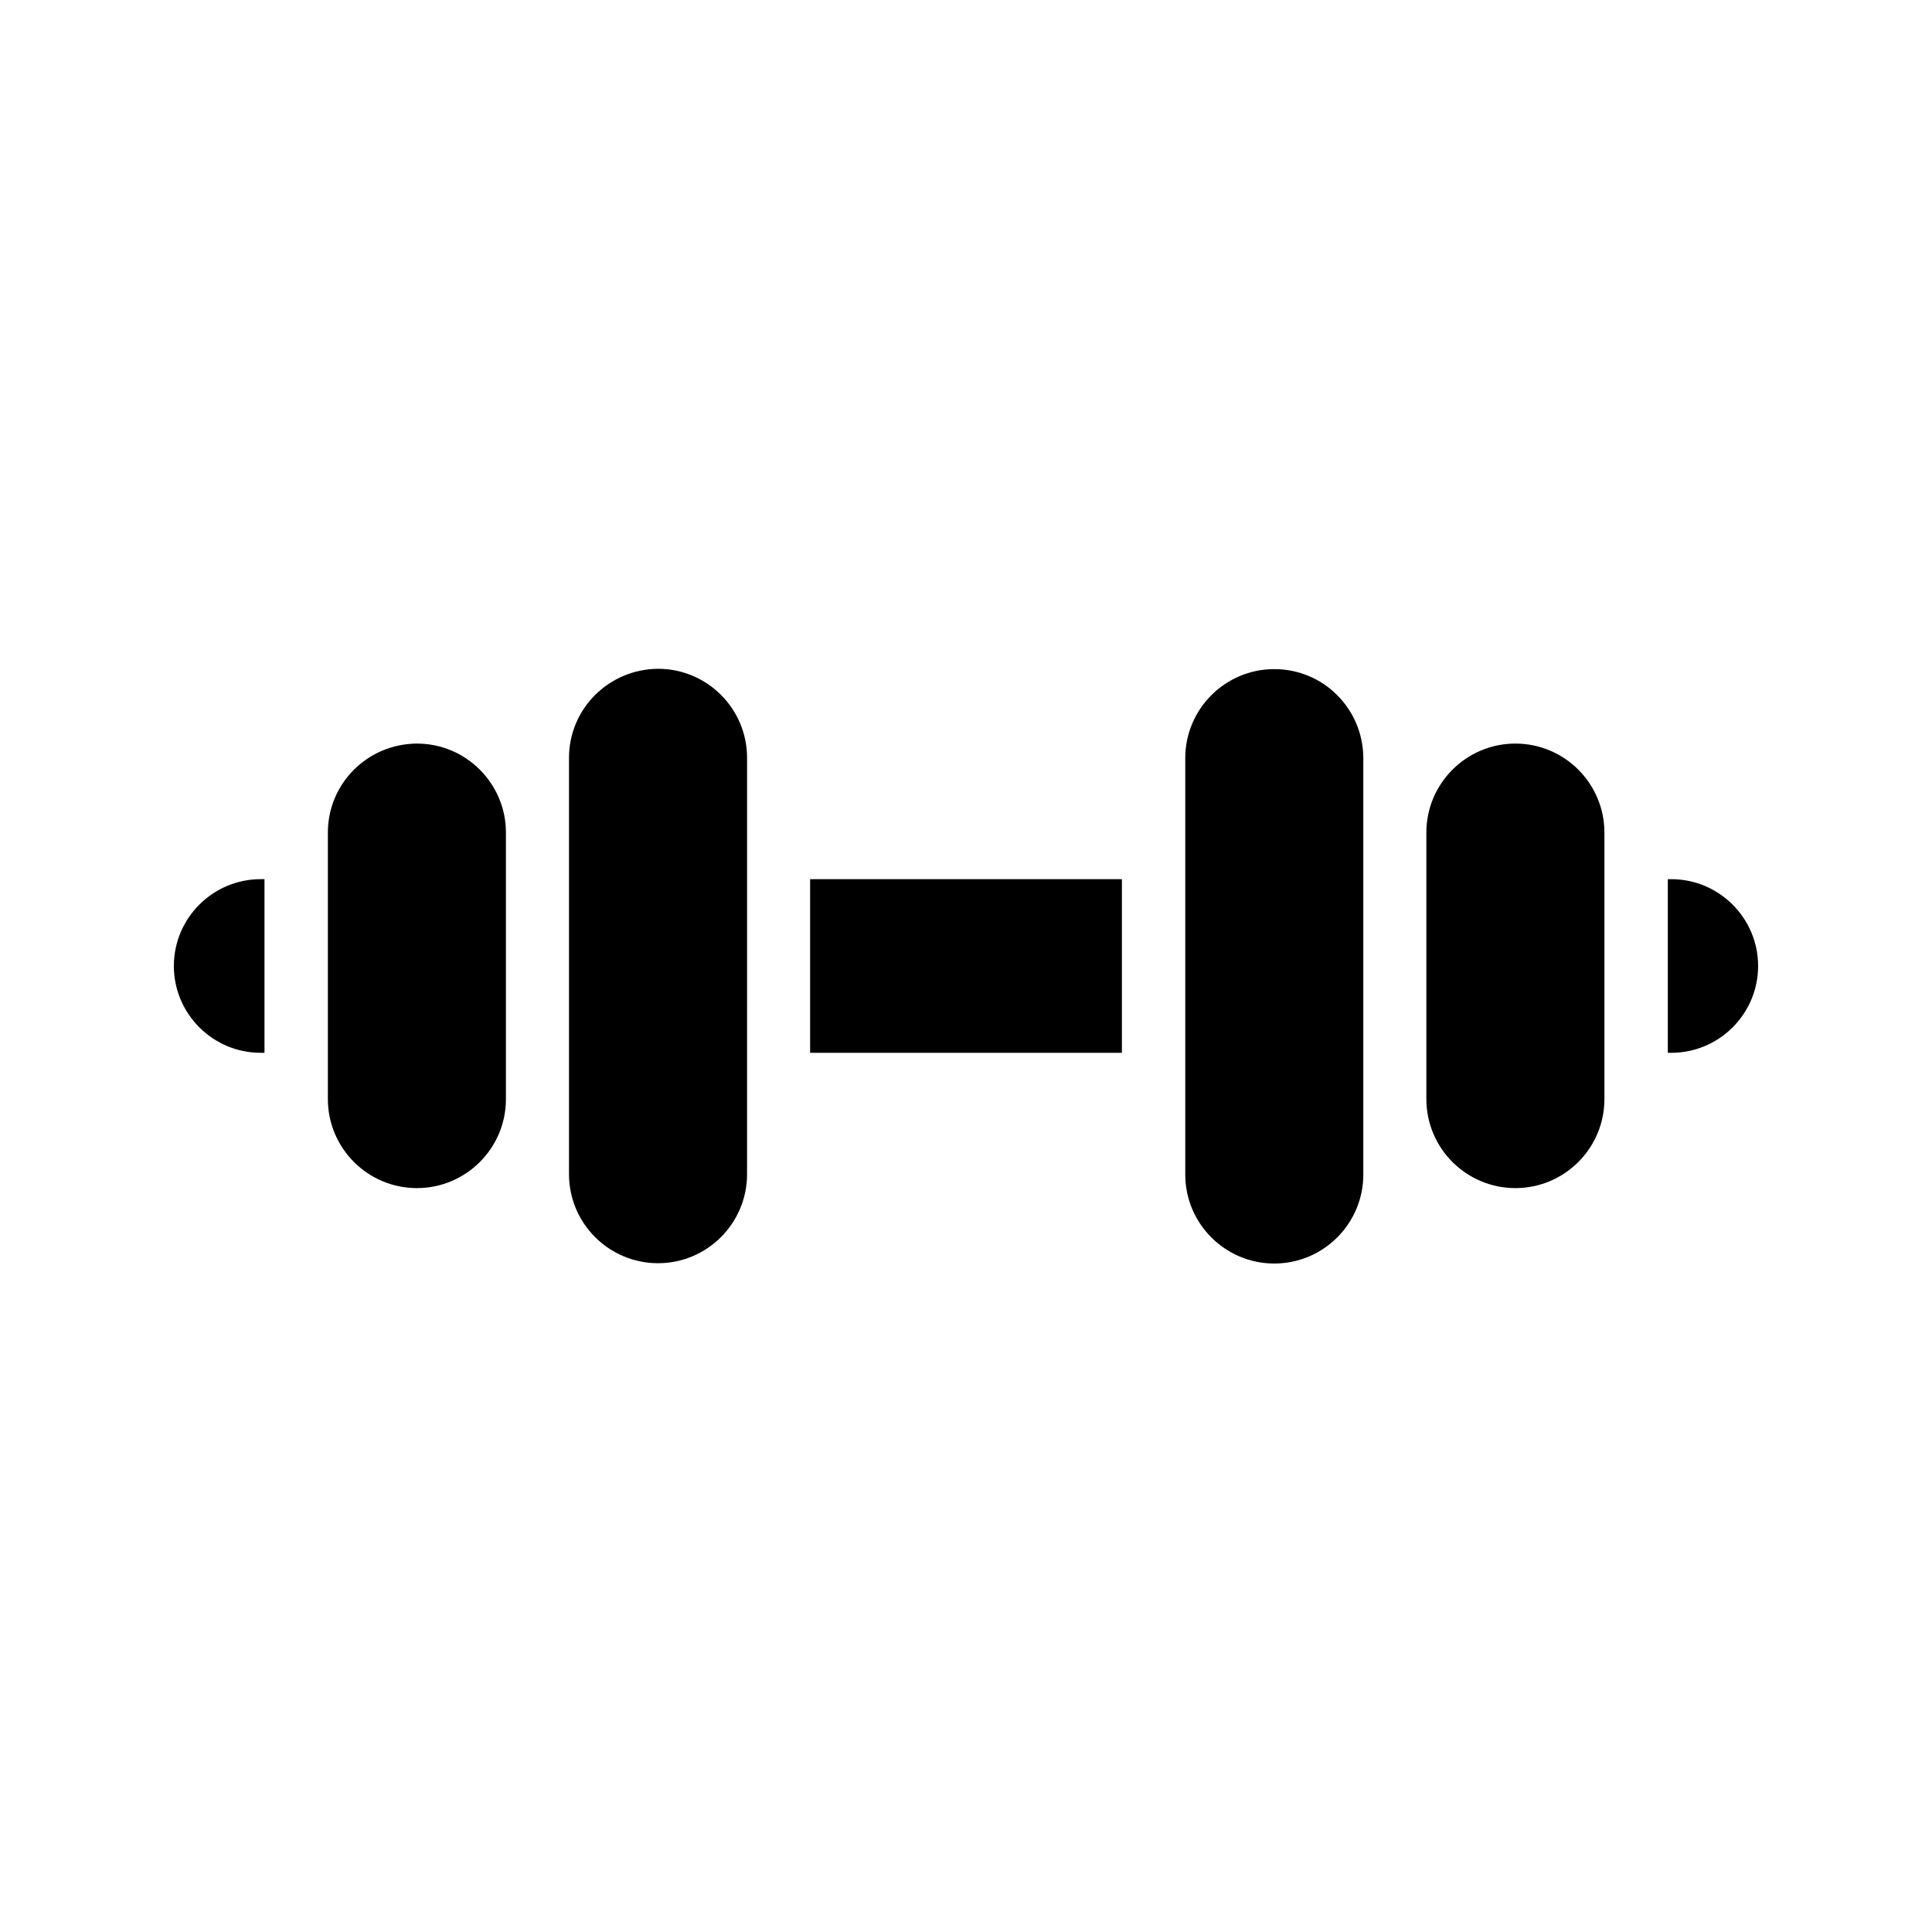
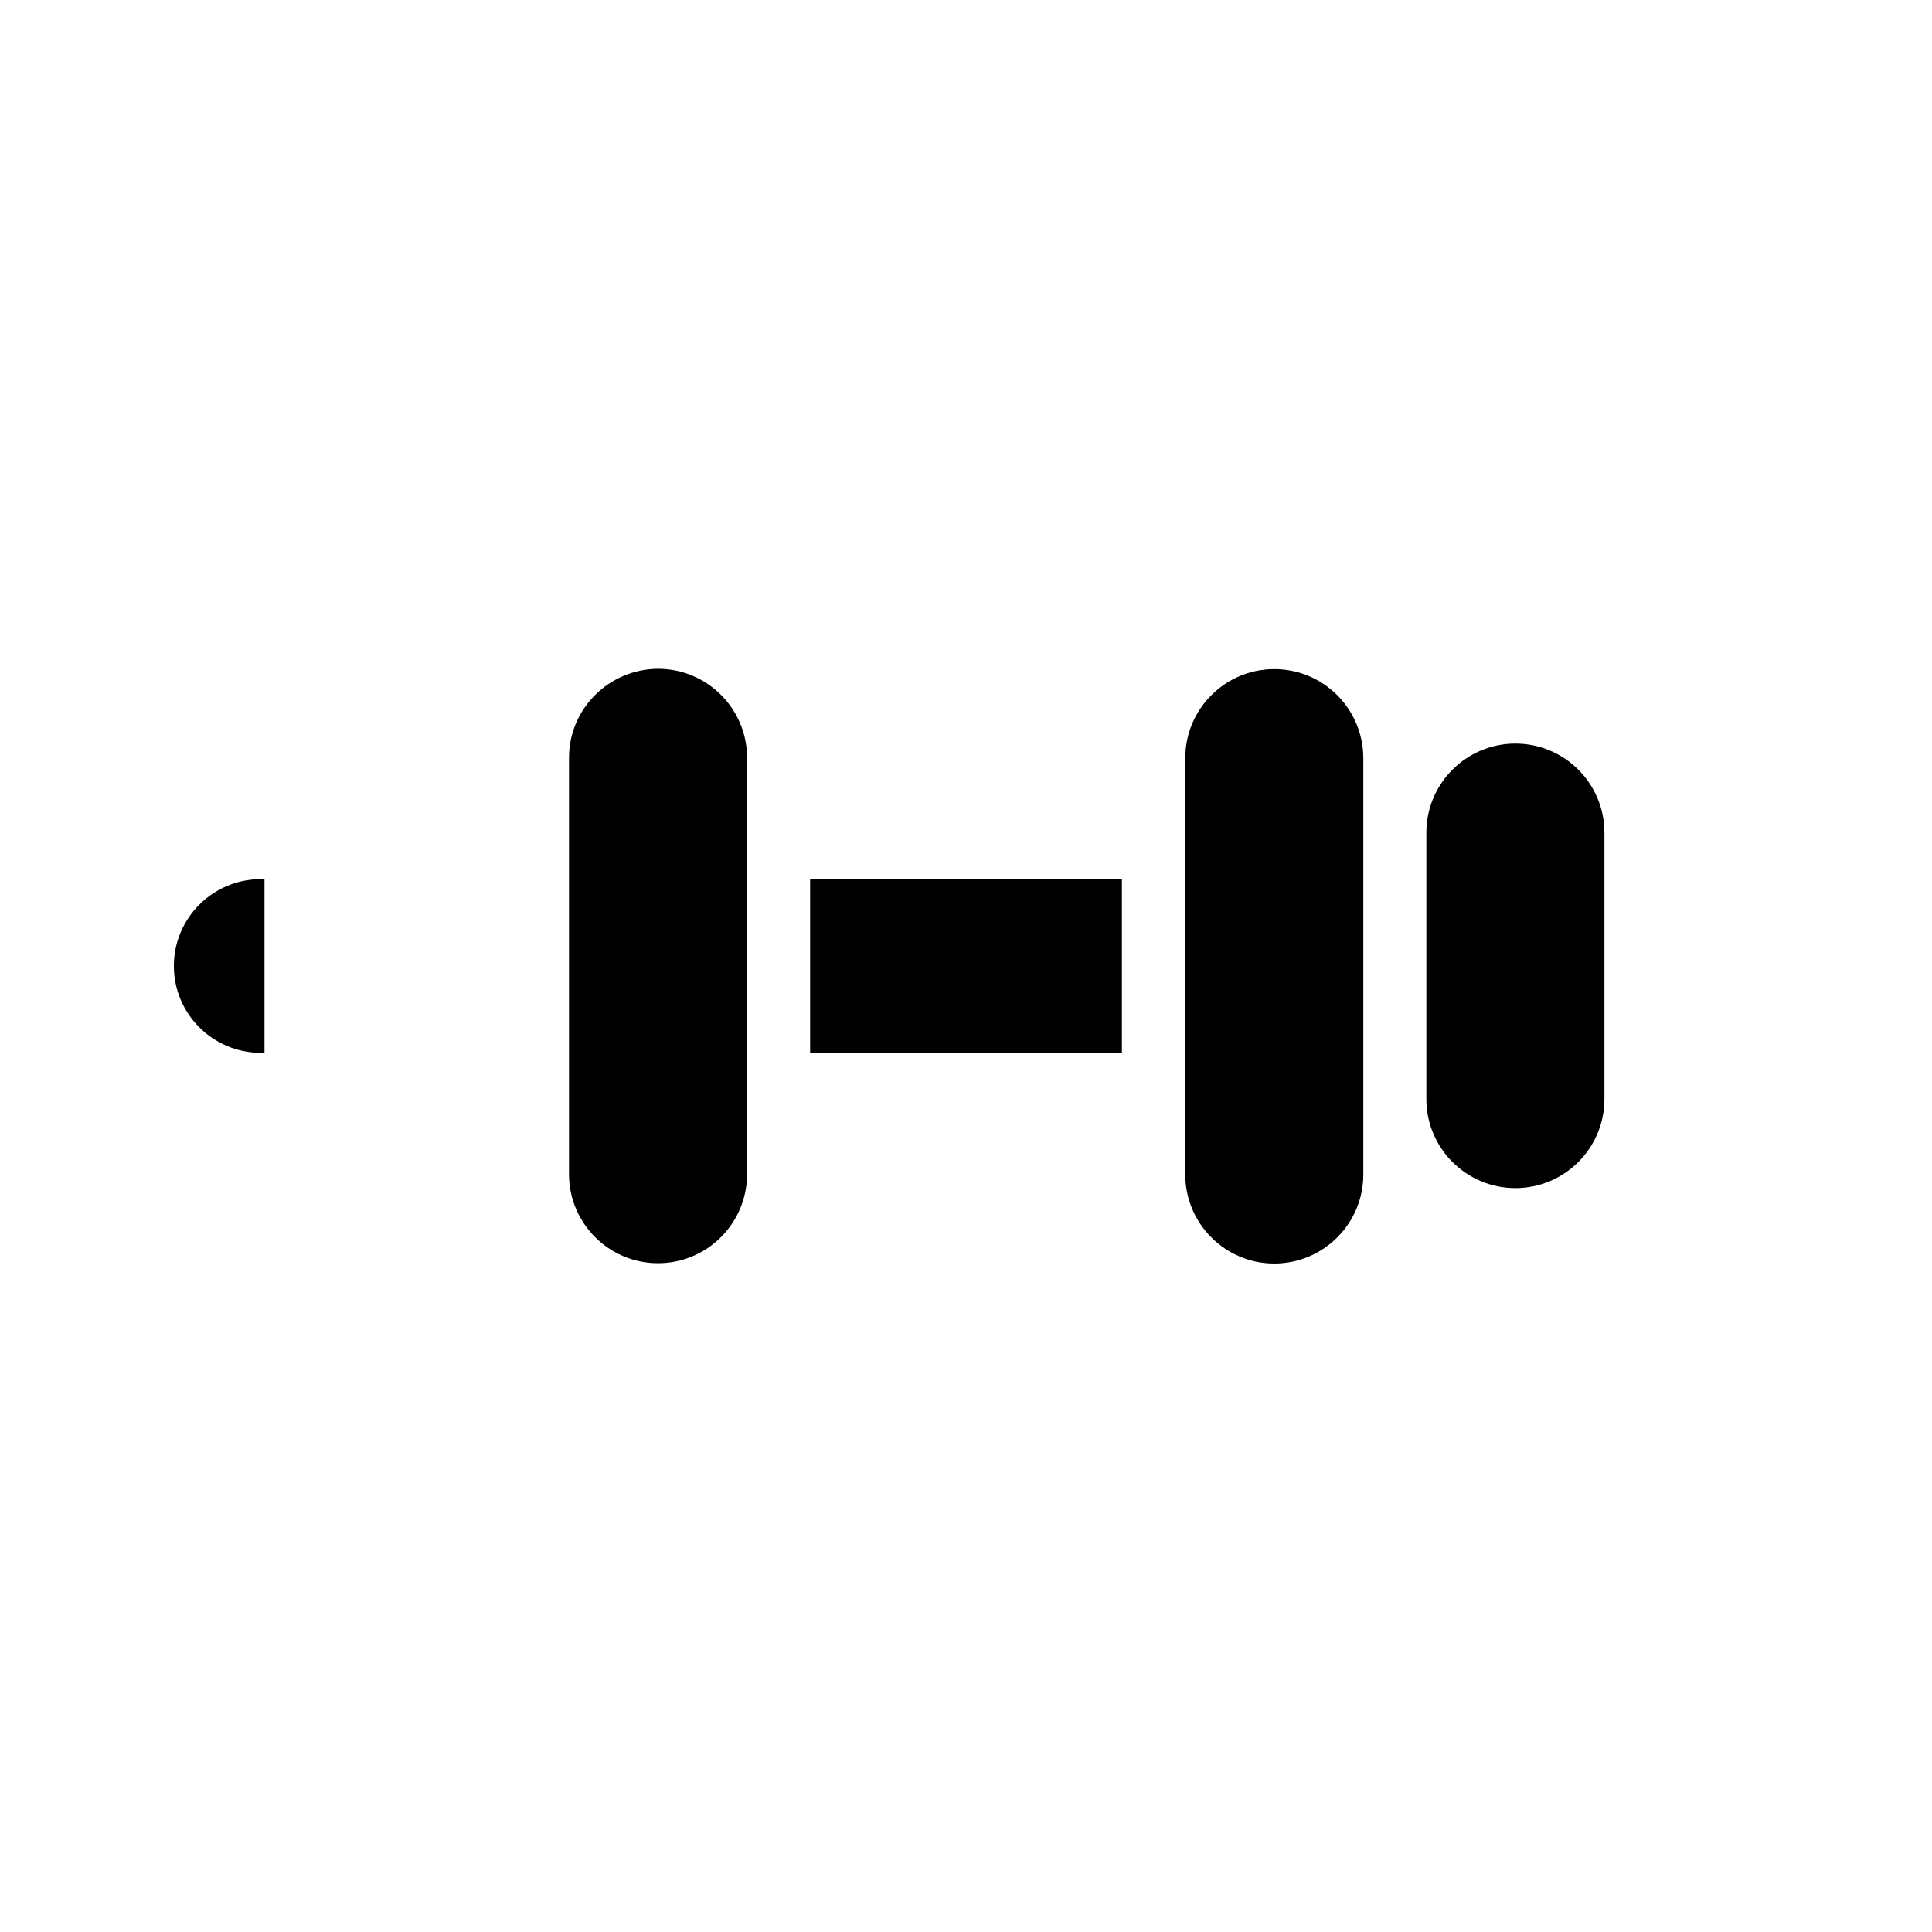
<svg xmlns="http://www.w3.org/2000/svg" fill="#000000" width="800px" height="800px" version="1.1" viewBox="144 144 512 512">
  <g>
    <path d="m481.7 321.32c-13.016 0-23.594 10.578-23.594 23.594v110.34c0 13.016 10.578 23.594 23.594 23.594s23.594-10.578 23.594-23.594v-110.42c-0.082-13.016-10.578-23.512-23.594-23.512z" />
    <path d="m522 364.65v70.617c0 13.016 10.578 23.594 23.594 23.594s23.594-10.578 23.594-23.594v-70.617c0-13.016-10.578-23.594-23.594-23.594-13.012 0-23.594 10.578-23.594 23.594z" />
    <path d="m294.79 344.83v110.34c0 13.016 10.578 23.594 23.594 23.594s23.594-10.578 23.594-23.594l0.004-110.34c0-13.016-10.578-23.594-23.594-23.594-13.016 0.082-23.598 10.578-23.598 23.594z" />
-     <path d="m230.89 364.65v70.617c0 13.016 10.578 23.594 23.594 23.594s23.594-10.578 23.594-23.594v-70.617c0-13.016-10.578-23.594-23.594-23.594-13.098 0.082-23.594 10.578-23.594 23.594z" />
-     <path d="m586.91 376.99h-0.922v46.016h0.922c12.68 0 23.008-10.328 23.008-23.008s-10.328-23.008-23.008-23.008z" />
    <path d="m214.09 423v-46.016l-1.008 0.004c-12.68 0-23.008 10.328-23.008 23.008s10.328 23.008 23.008 23.008z" />
-     <path d="m358.69 376.99h82.625v46.016h-82.625z" />
+     <path d="m358.69 376.99h82.625v46.016h-82.625" />
  </g>
</svg>